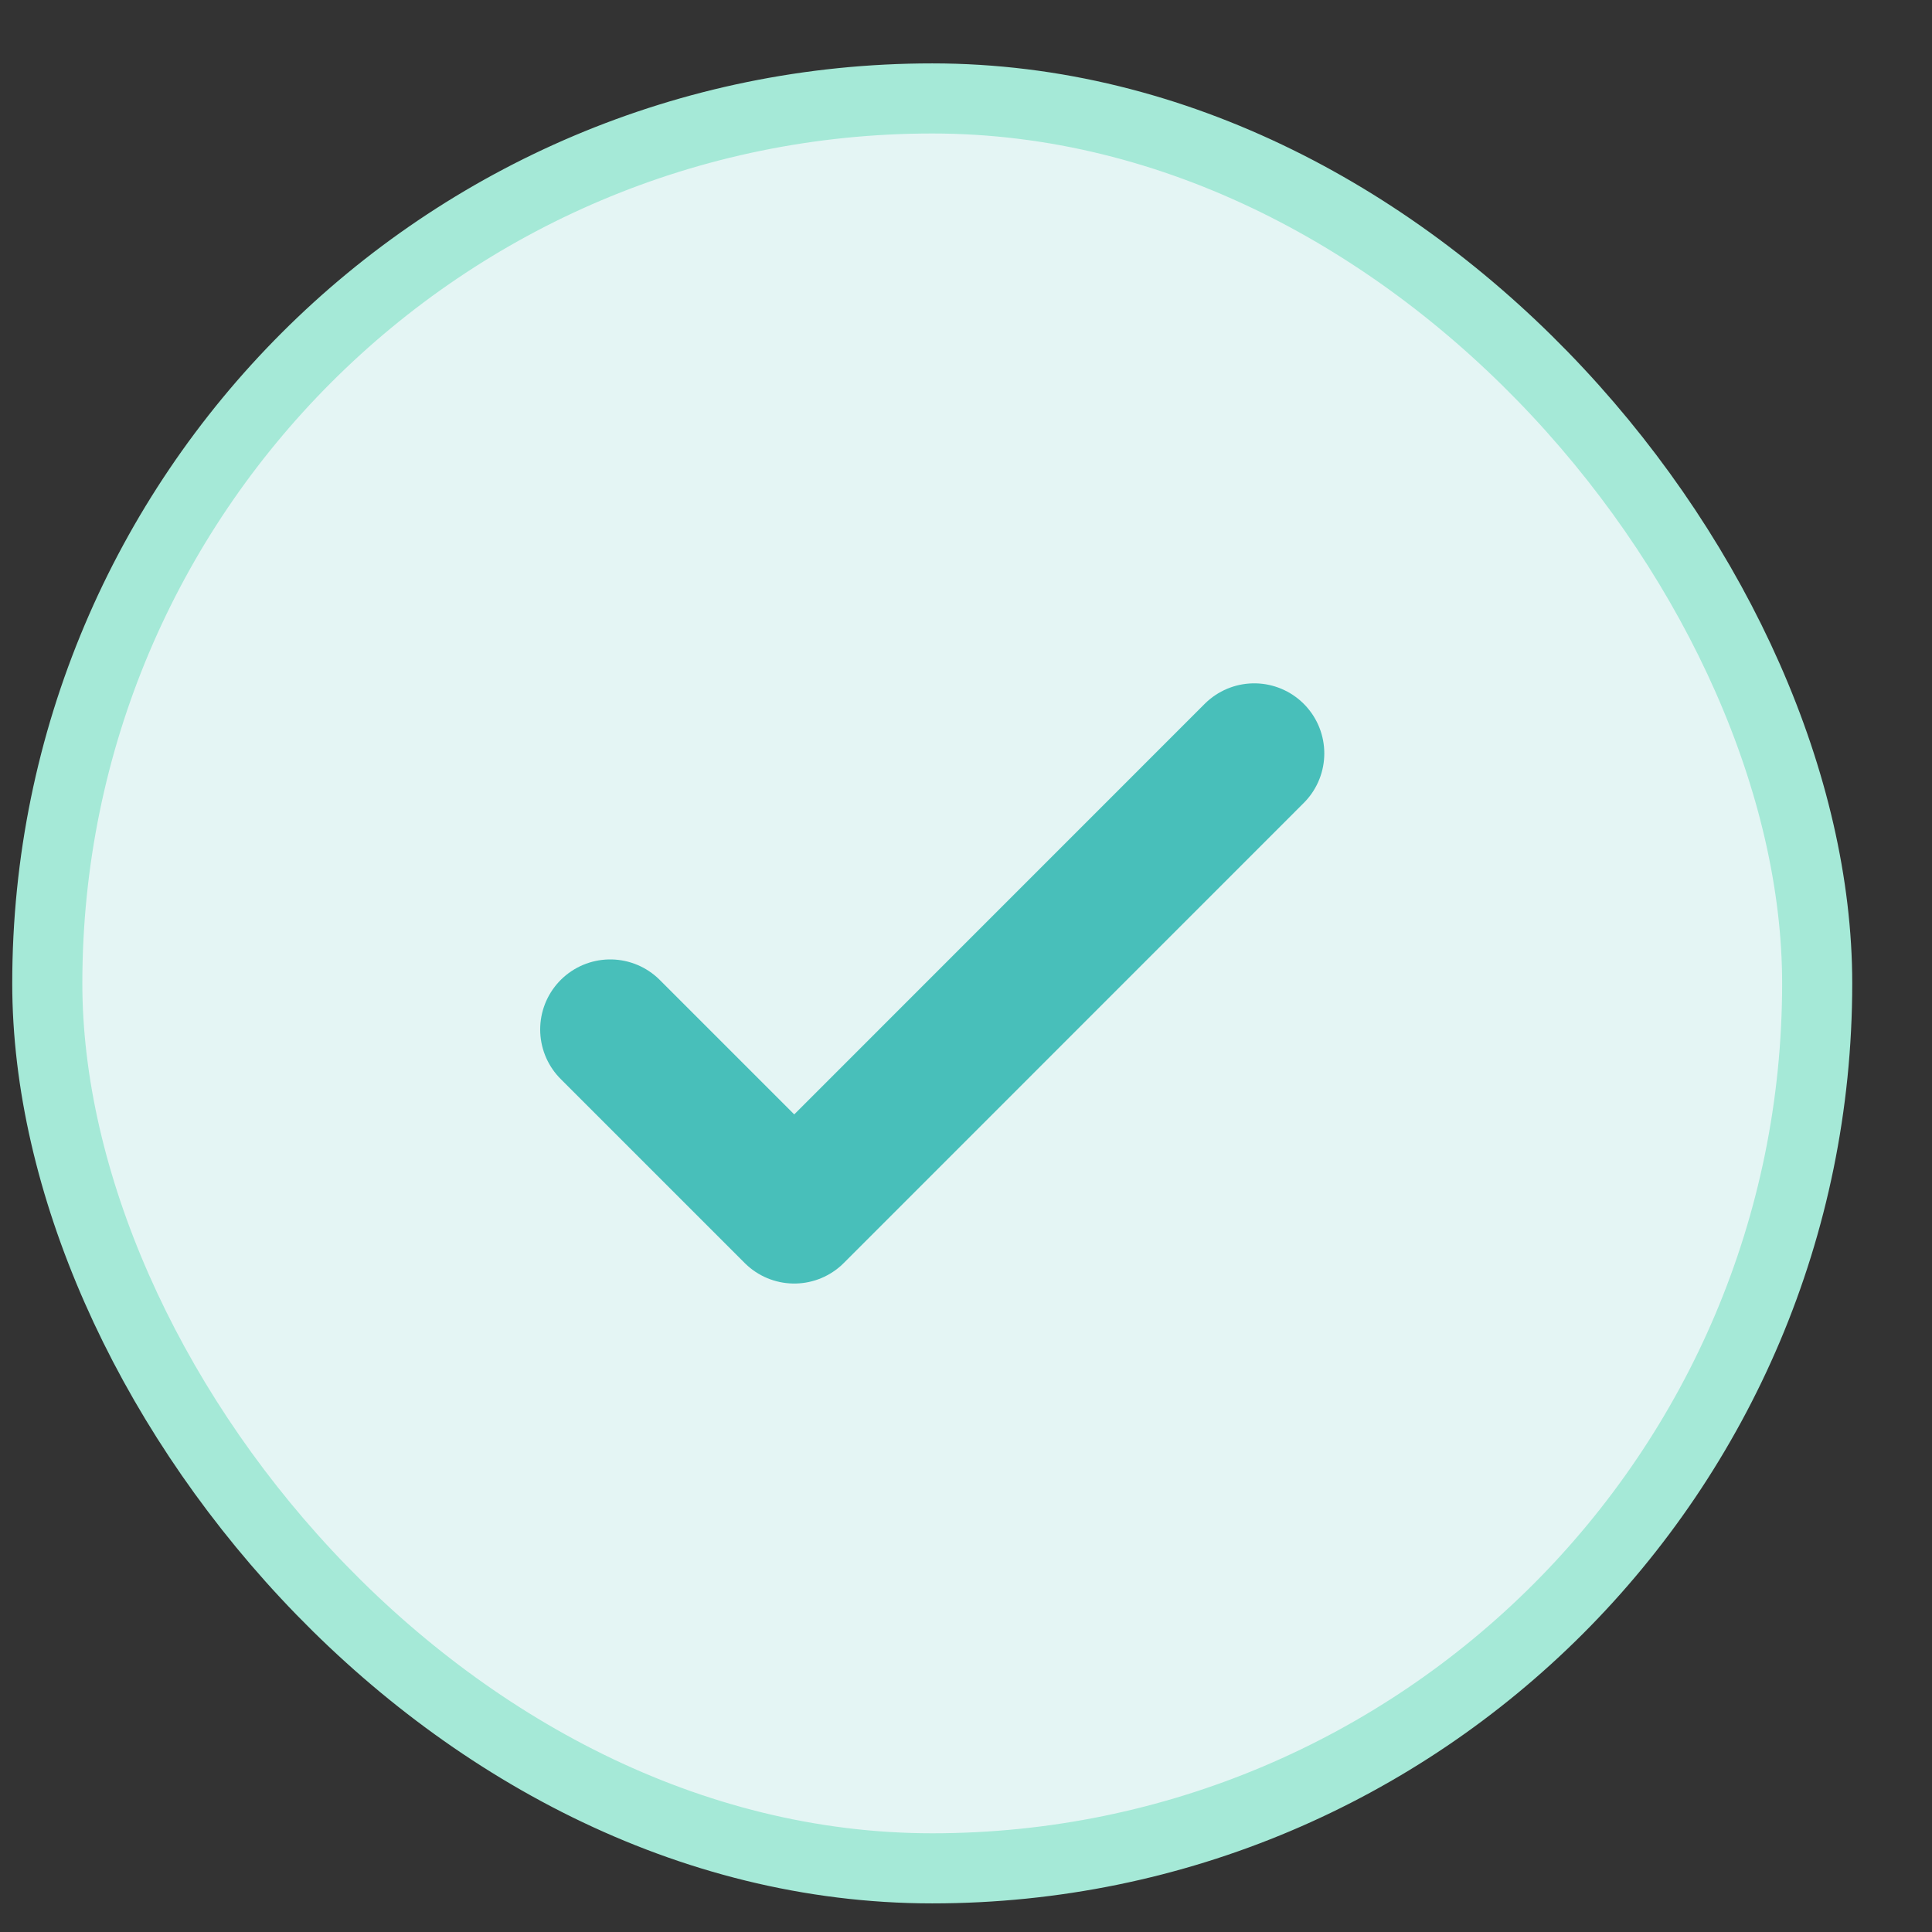
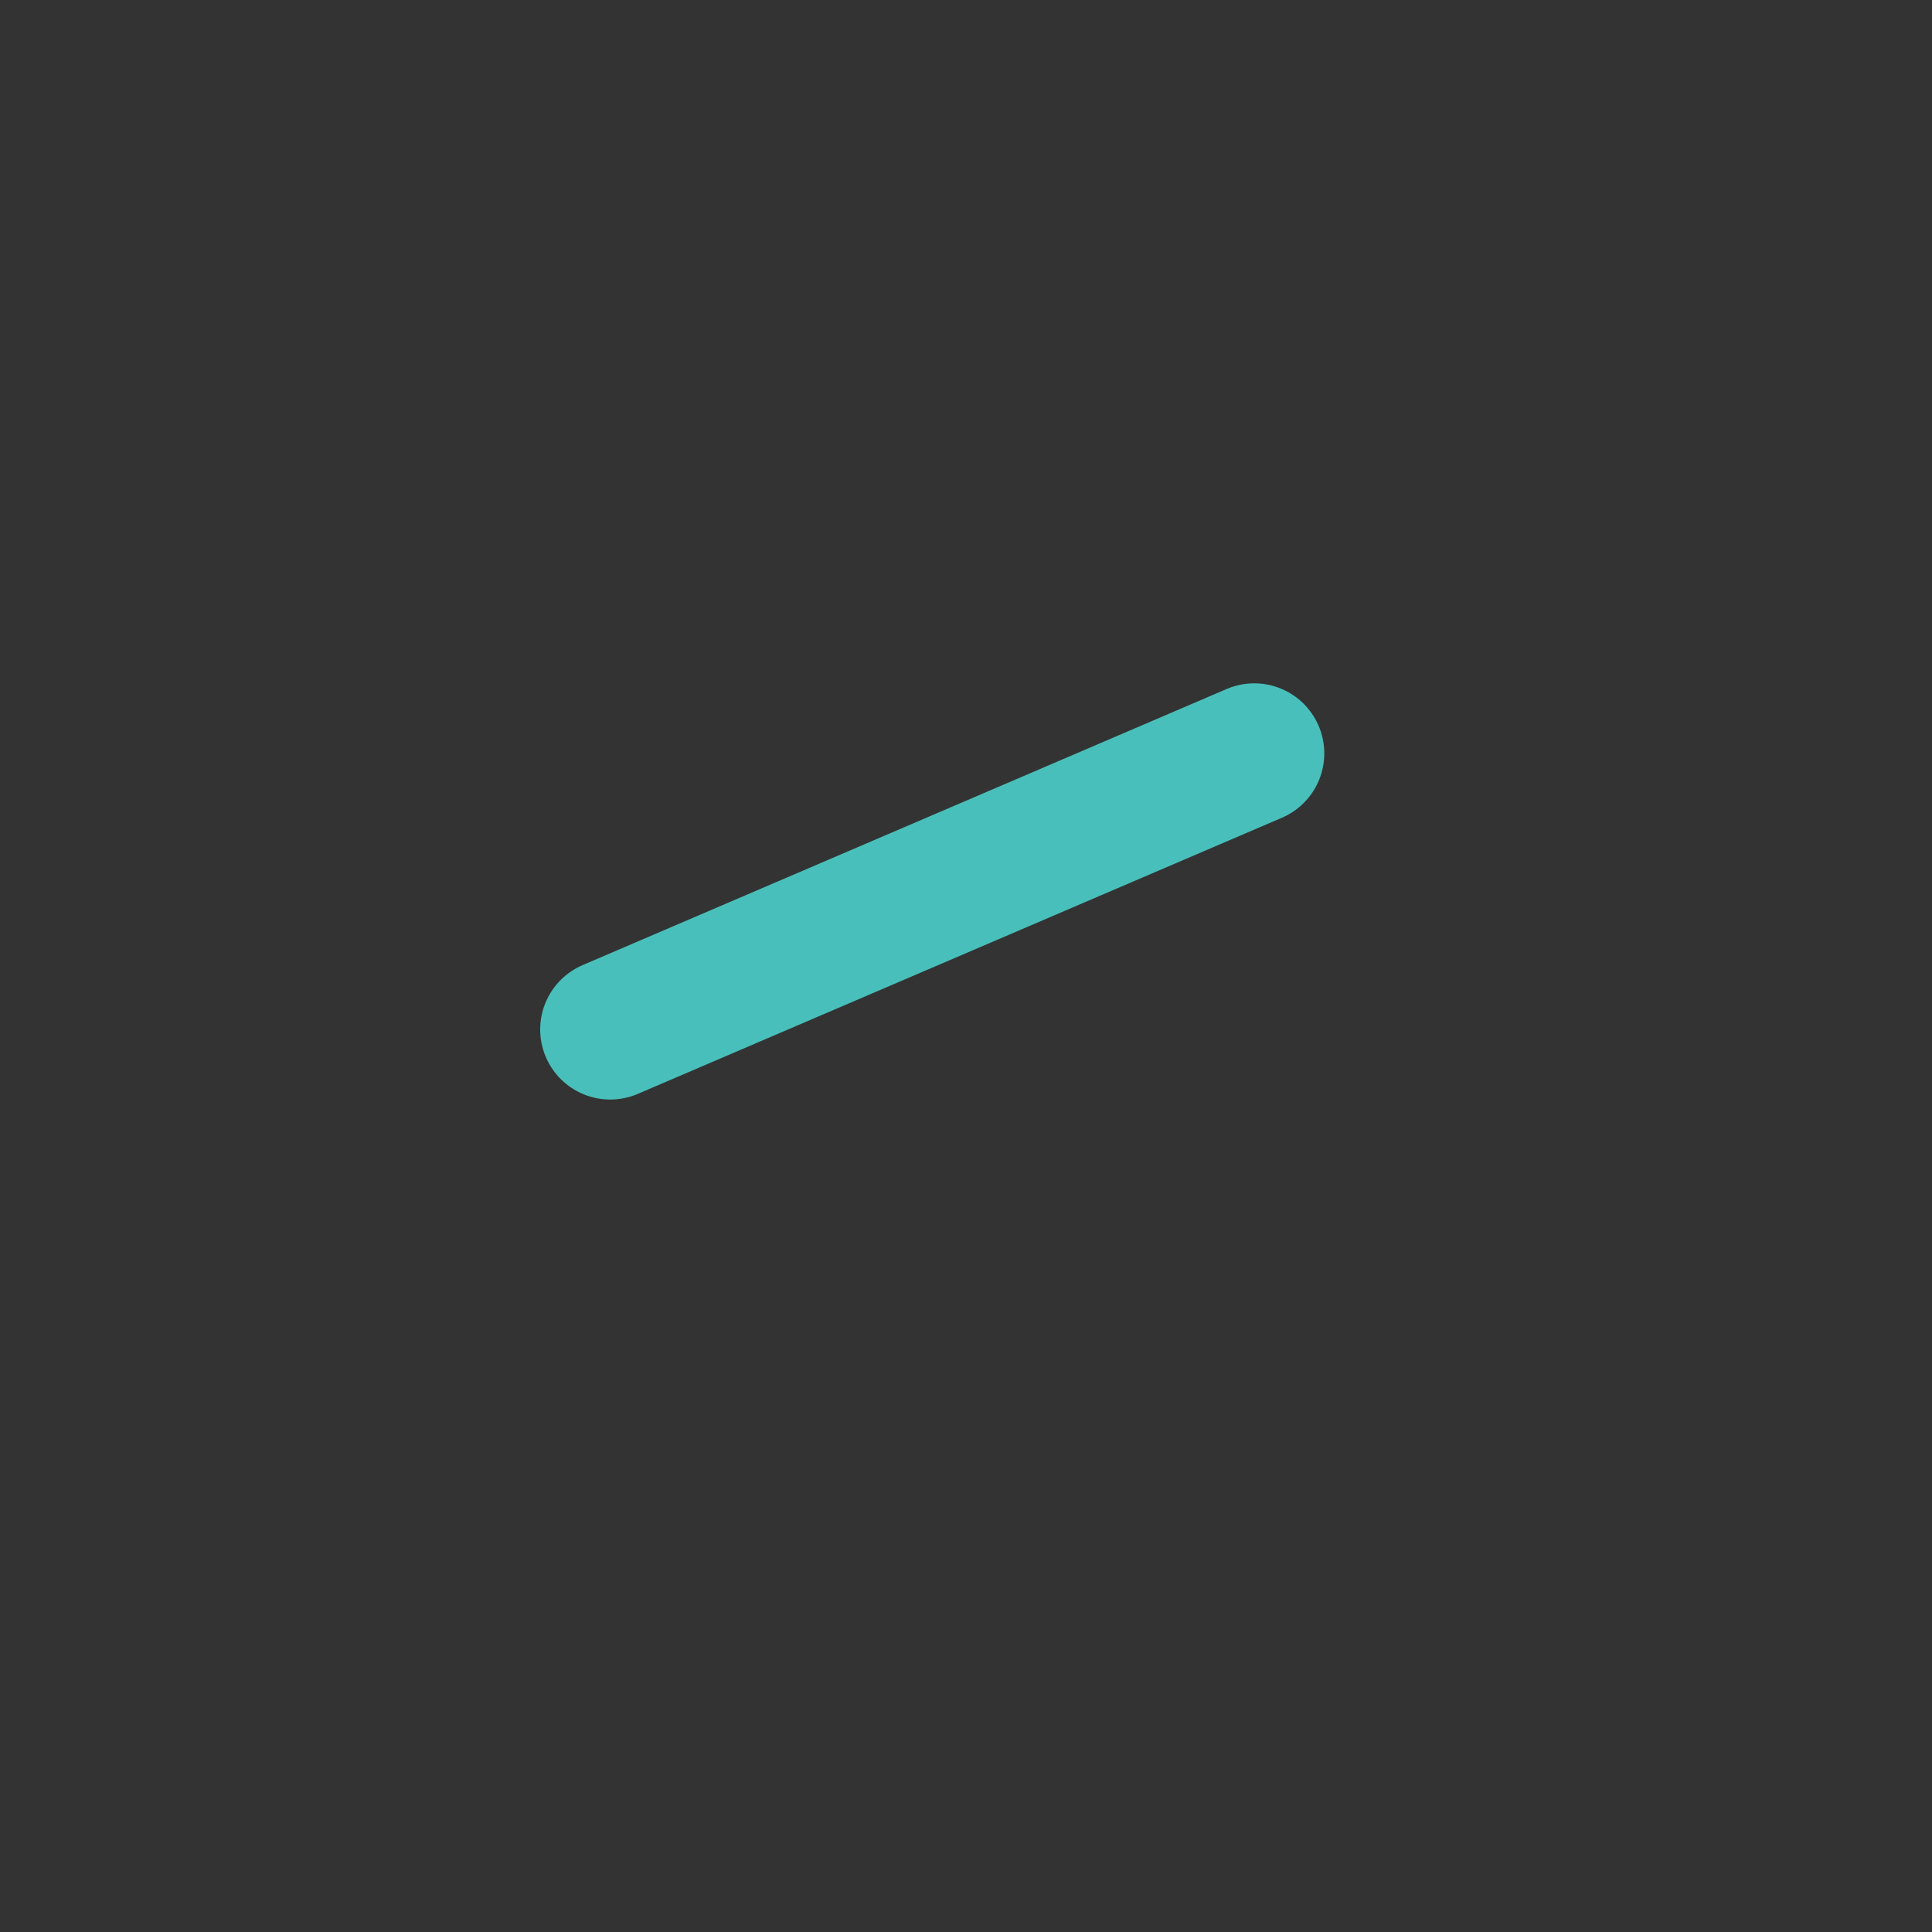
<svg xmlns="http://www.w3.org/2000/svg" width="21" height="21" viewBox="0 0 21 21" fill="none">
  <rect x="0" y="0" width="21" height="21" fill="#333333" stroke="none" />
-   <rect x="0.514" y="1.07" width="19.238" height="19.238" rx="9.619" fill="#E4F5F4" />
-   <path d="M6.633 11.19L8.633 13.19L13.633 8.189" stroke="#48BFBA" stroke-width="1.523" stroke-linecap="round" stroke-linejoin="round" />
-   <rect x="0.514" y="1.07" width="19.238" height="19.238" rx="9.619" stroke="#A5E9D7" stroke-width="0.762" />
+   <path d="M6.633 11.19L13.633 8.189" stroke="#48BFBA" stroke-width="1.523" stroke-linecap="round" stroke-linejoin="round" />
</svg>